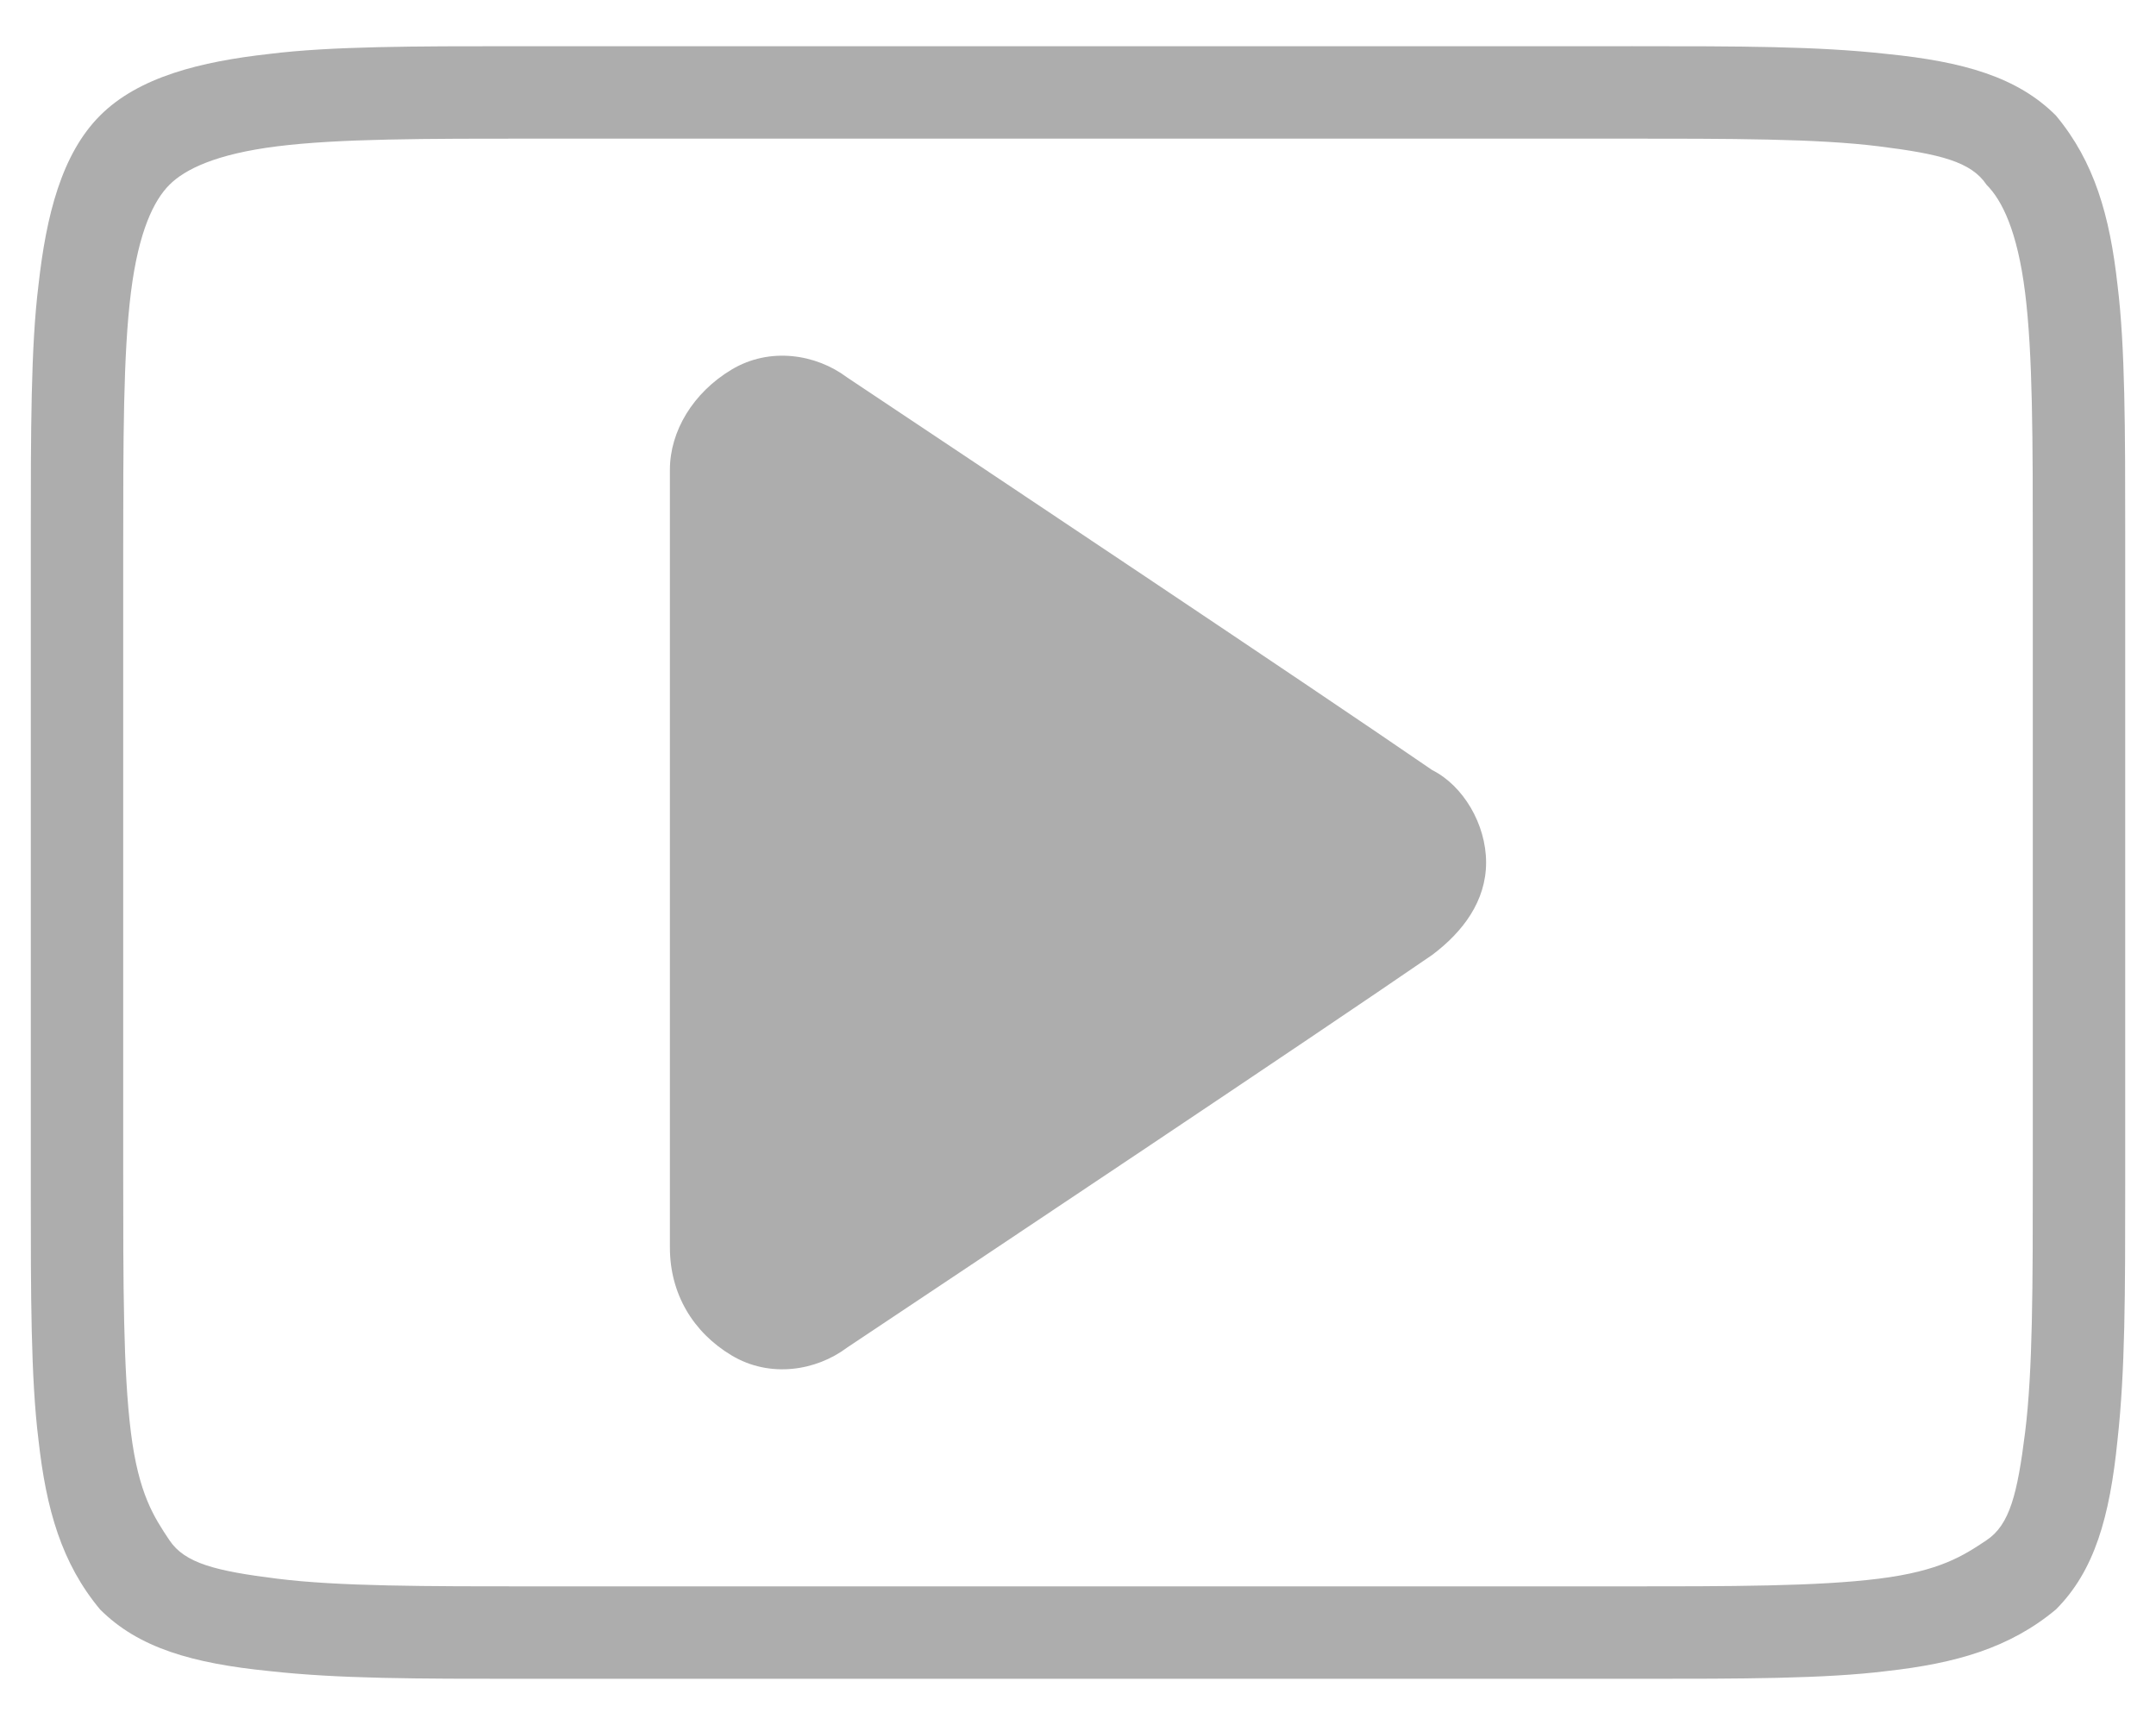
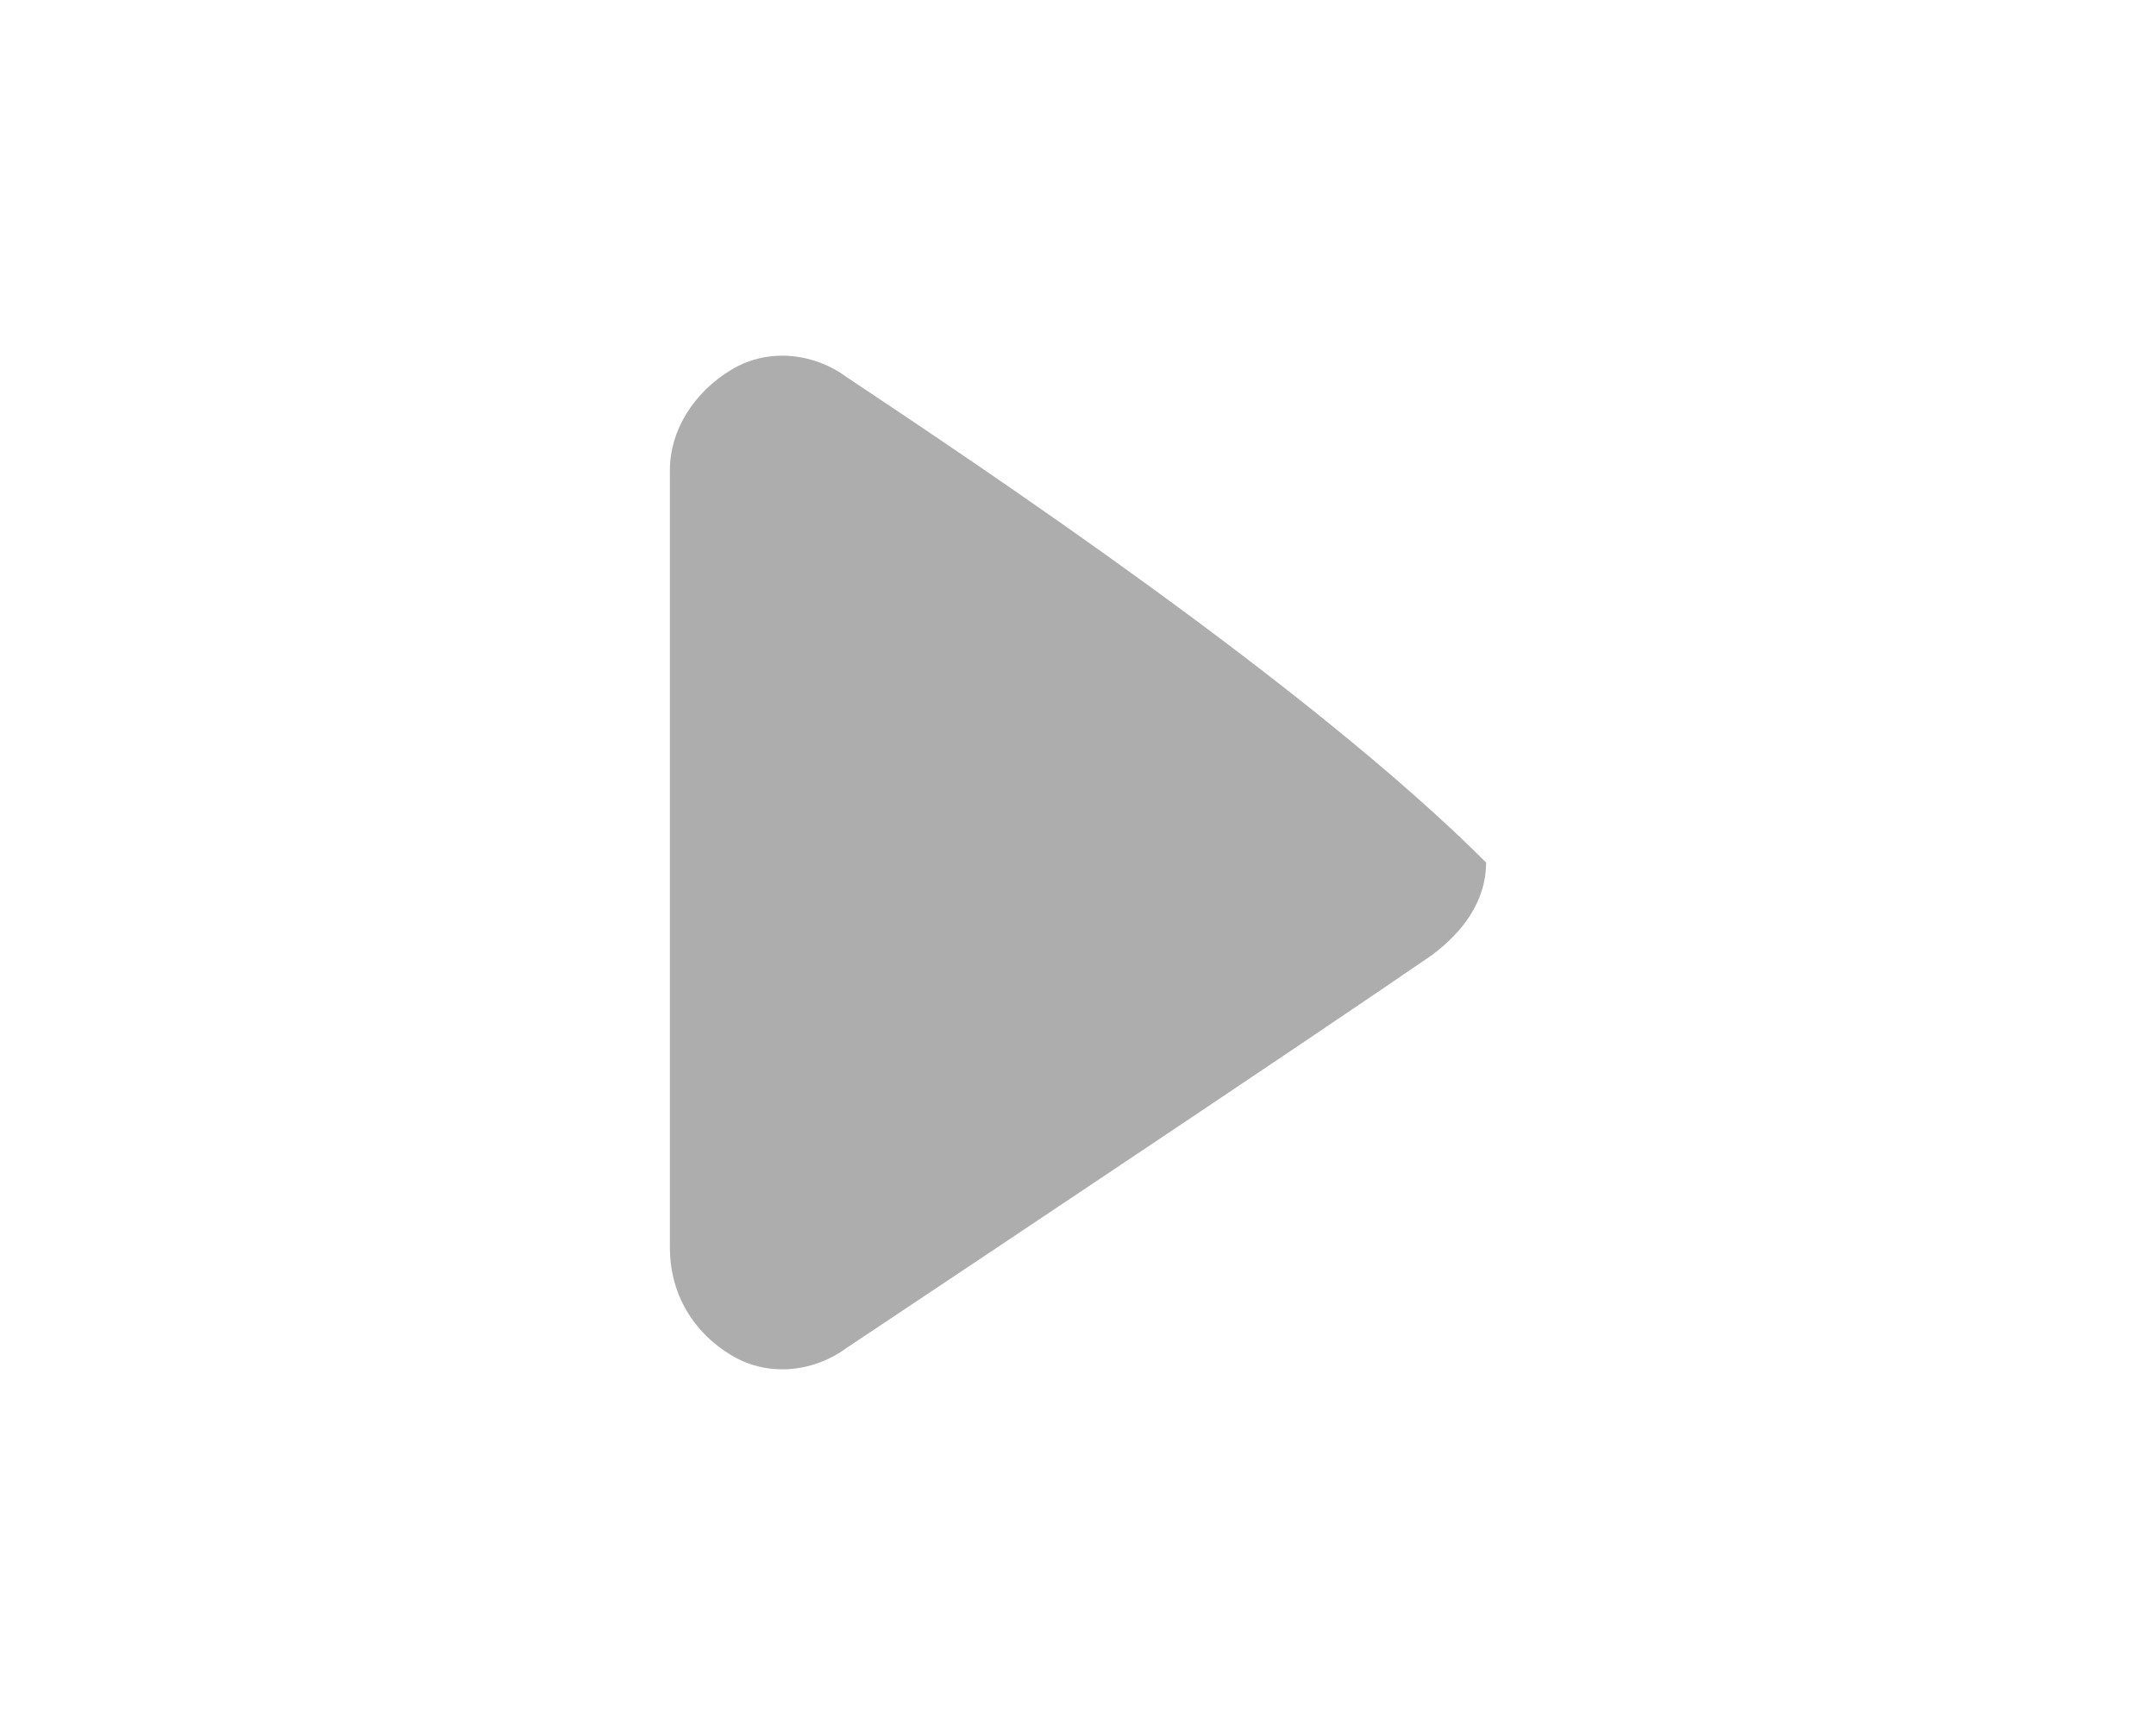
<svg xmlns="http://www.w3.org/2000/svg" version="1.1" id="Layer_1" x="0px" y="0px" viewBox="0 0 28 22.4" style="enable-background:new 0 0 28 22.4;" xml:space="preserve">
  <style type="text/css">
	.st0{fill:#ADADAD;}
</style>
  <g>
    <g>
-       <path class="st0" d="M6.7,0.6c-1.3,0-2.4,0-3.2,0.1C2.6,0.8,1.8,1,1.3,1.5S0.6,2.8,0.5,3.7C0.4,4.5,0.4,5.6,0.4,7v0.2v8    c0,0.1,0,0.2,0,0.3c0,1.3,0,2.4,0.1,3.2c0.1,0.9,0.3,1.6,0.8,2.2c0.5,0.5,1.2,0.7,2.2,0.8c0.9,0.1,1.9,0.1,3.3,0.1H7h14    c0.1,0,0.2,0,0.3,0c1.3,0,2.4,0,3.2-0.1c0.9-0.1,1.6-0.3,2.2-0.8c0.5-0.5,0.7-1.2,0.8-2.2c0.1-0.9,0.1-1.9,0.1-3.3v-0.2v-8    c0-0.1,0-0.2,0-0.3c0-1.3,0-2.4-0.1-3.2c-0.1-0.9-0.3-1.6-0.8-2.2c-0.5-0.5-1.2-0.7-2.2-0.8c-0.9-0.1-1.9-0.1-3.3-0.1H21H7.9H7    C6.9,0.6,6.8,0.6,6.7,0.6z M21,1.8c1.5,0,2.6,0,3.4,0.1s1.2,0.2,1.4,0.5C26,2.6,26.2,3,26.3,3.8c0.1,0.8,0.1,1.9,0.1,3.4v8    c0,1.5,0,2.6-0.1,3.4c-0.1,0.8-0.2,1.2-0.5,1.4c-0.3,0.2-0.6,0.4-1.4,0.5s-1.9,0.1-3.4,0.1H7c-1.5,0-2.6,0-3.4-0.1    S2.4,20.3,2.2,20l0,0l0,0l0,0l0,0c-0.2-0.3-0.4-0.6-0.5-1.4s-0.1-1.9-0.1-3.4v-8c0-1.5,0-2.6,0.1-3.4C1.8,3,2,2.6,2.2,2.4l0,0    C2.4,2.2,2.8,2,3.6,1.9S5.5,1.8,7,1.8H21z" />
-       <path class="st0" d="M9.5,17.6c0.5,0.3,1.1,0.2,1.5-0.1c1.8-1.2,6-4,7.6-5.1l0,0c0.4-0.3,0.7-0.7,0.7-1.2s-0.3-1-0.7-1.2l0,0    C17,8.9,12.8,6.1,11,4.9c-0.4-0.3-1-0.4-1.5-0.1l0,0C9,5.1,8.7,5.6,8.7,6.1v10.1C8.7,16.8,9,17.3,9.5,17.6z" />
+       <path class="st0" d="M9.5,17.6c0.5,0.3,1.1,0.2,1.5-0.1c1.8-1.2,6-4,7.6-5.1l0,0c0.4-0.3,0.7-0.7,0.7-1.2l0,0    C17,8.9,12.8,6.1,11,4.9c-0.4-0.3-1-0.4-1.5-0.1l0,0C9,5.1,8.7,5.6,8.7,6.1v10.1C8.7,16.8,9,17.3,9.5,17.6z" />
    </g>
  </g>
</svg>